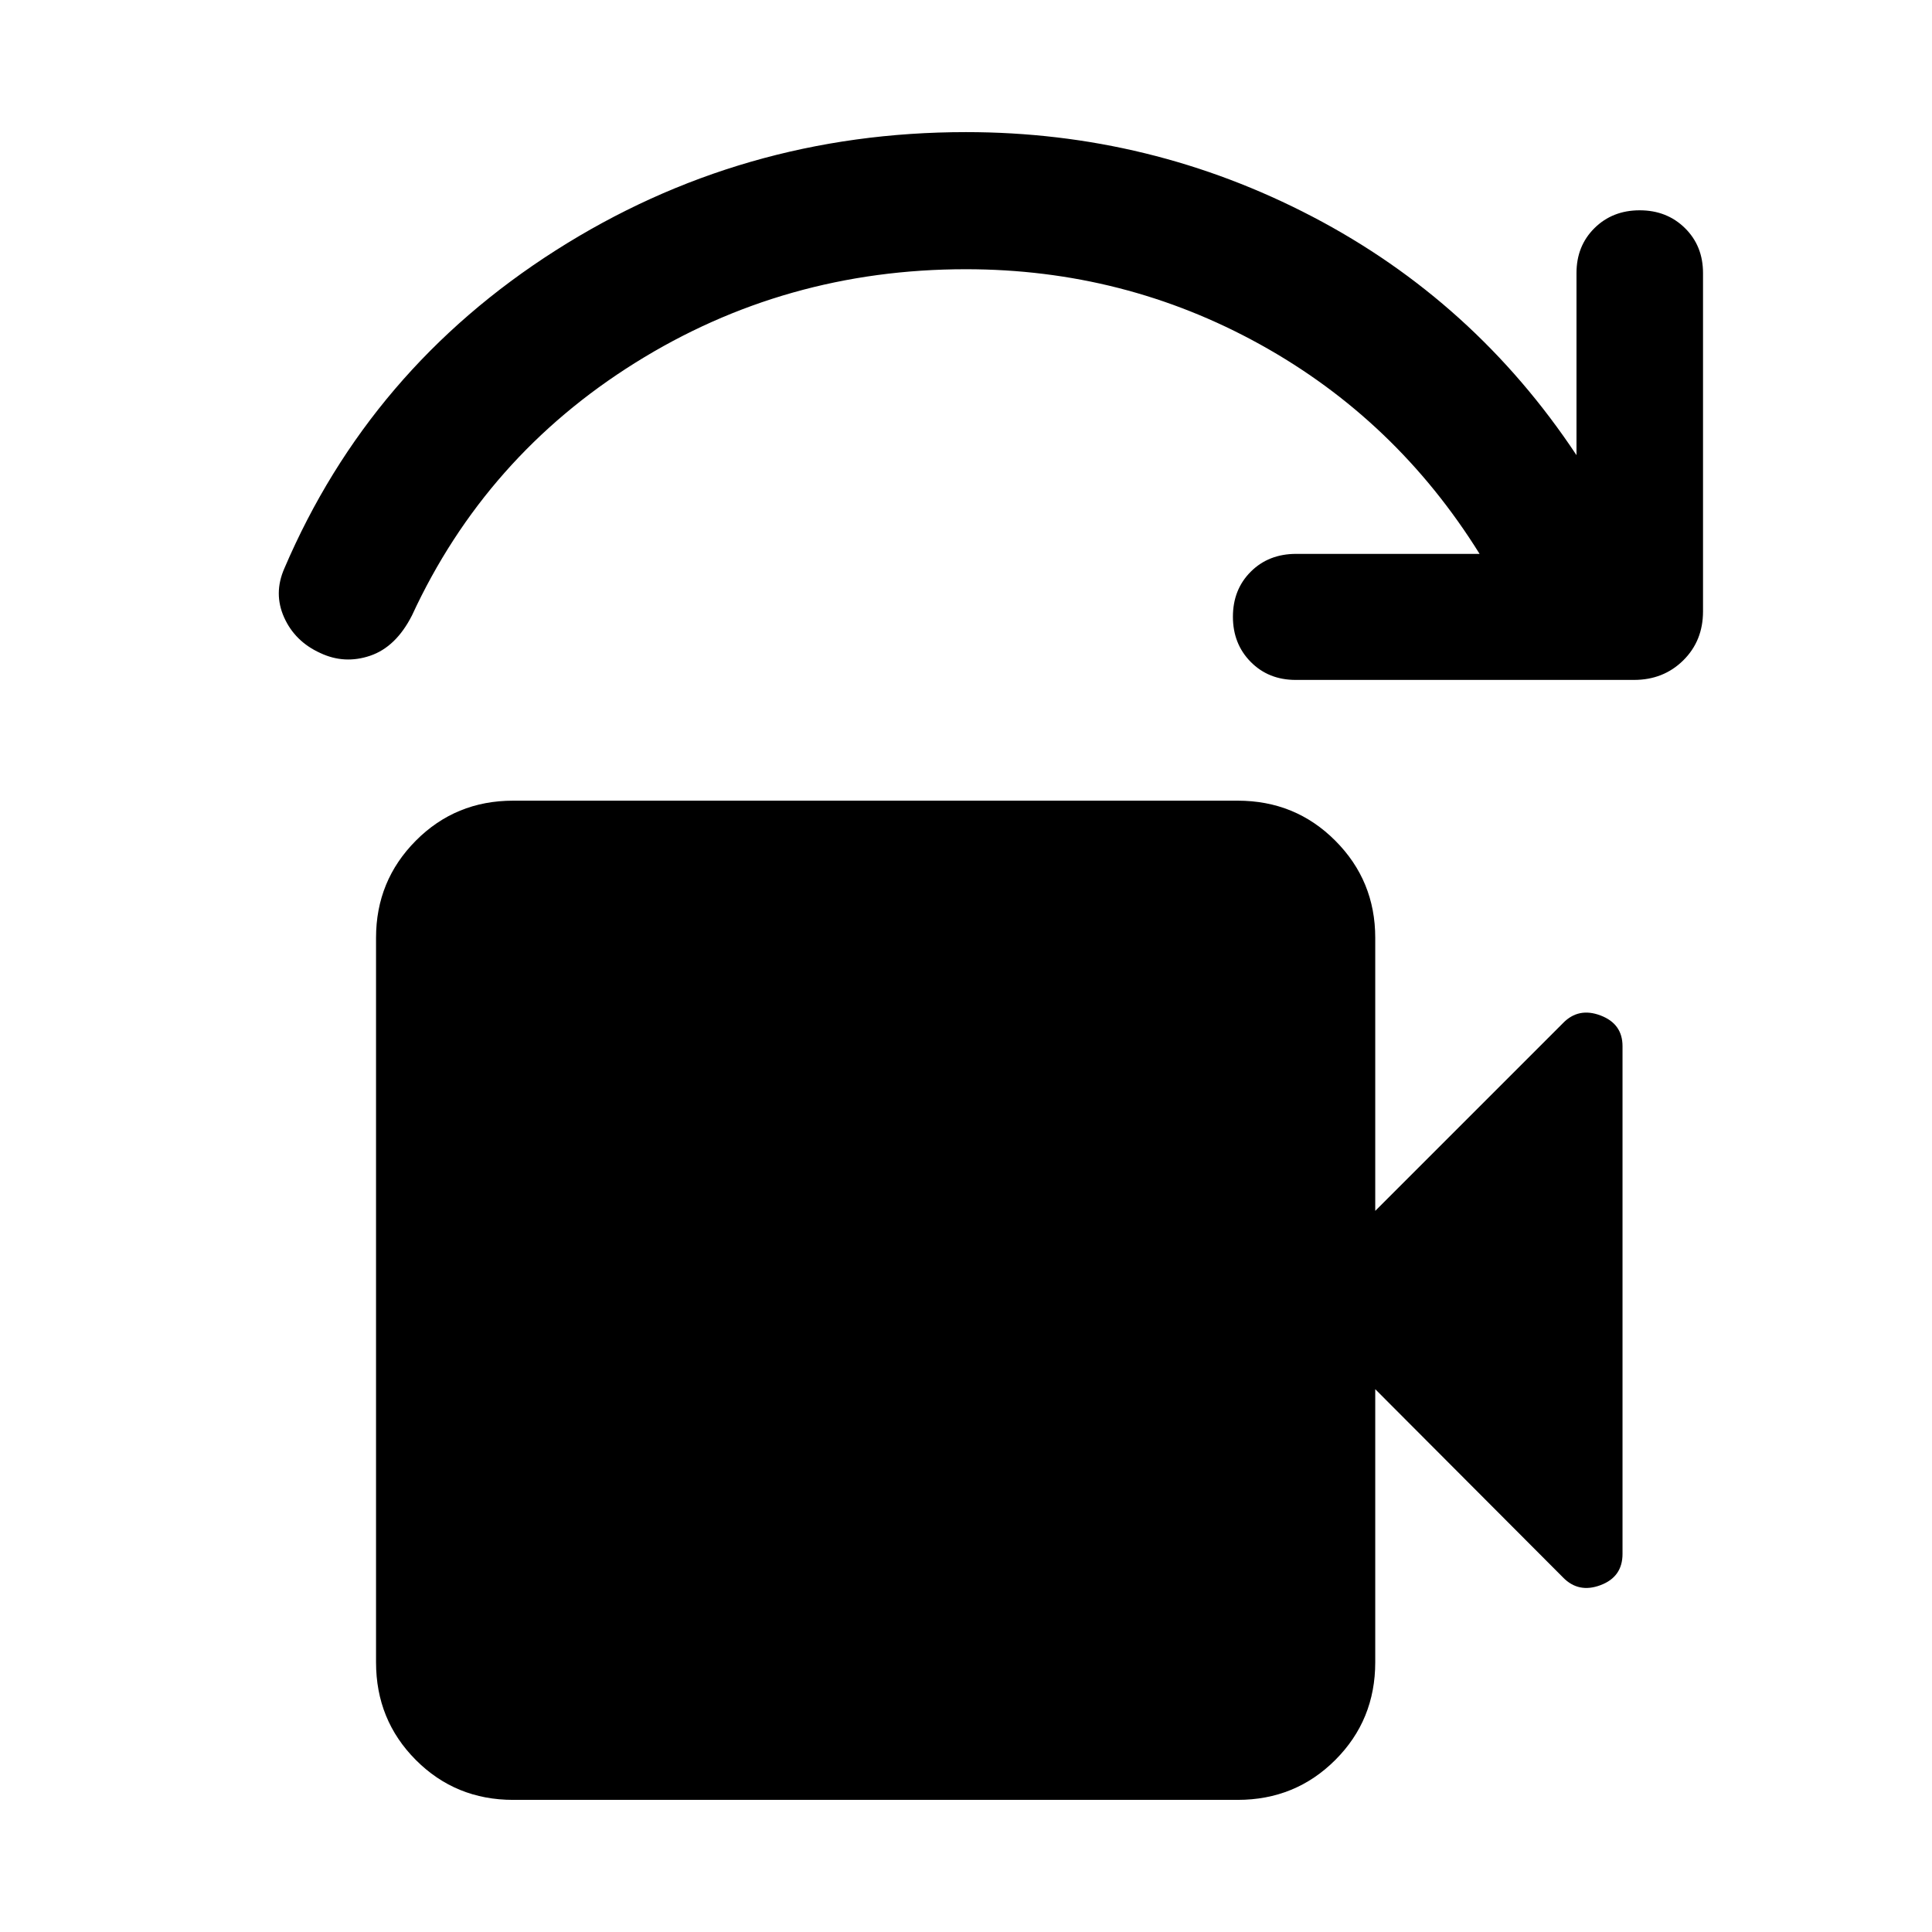
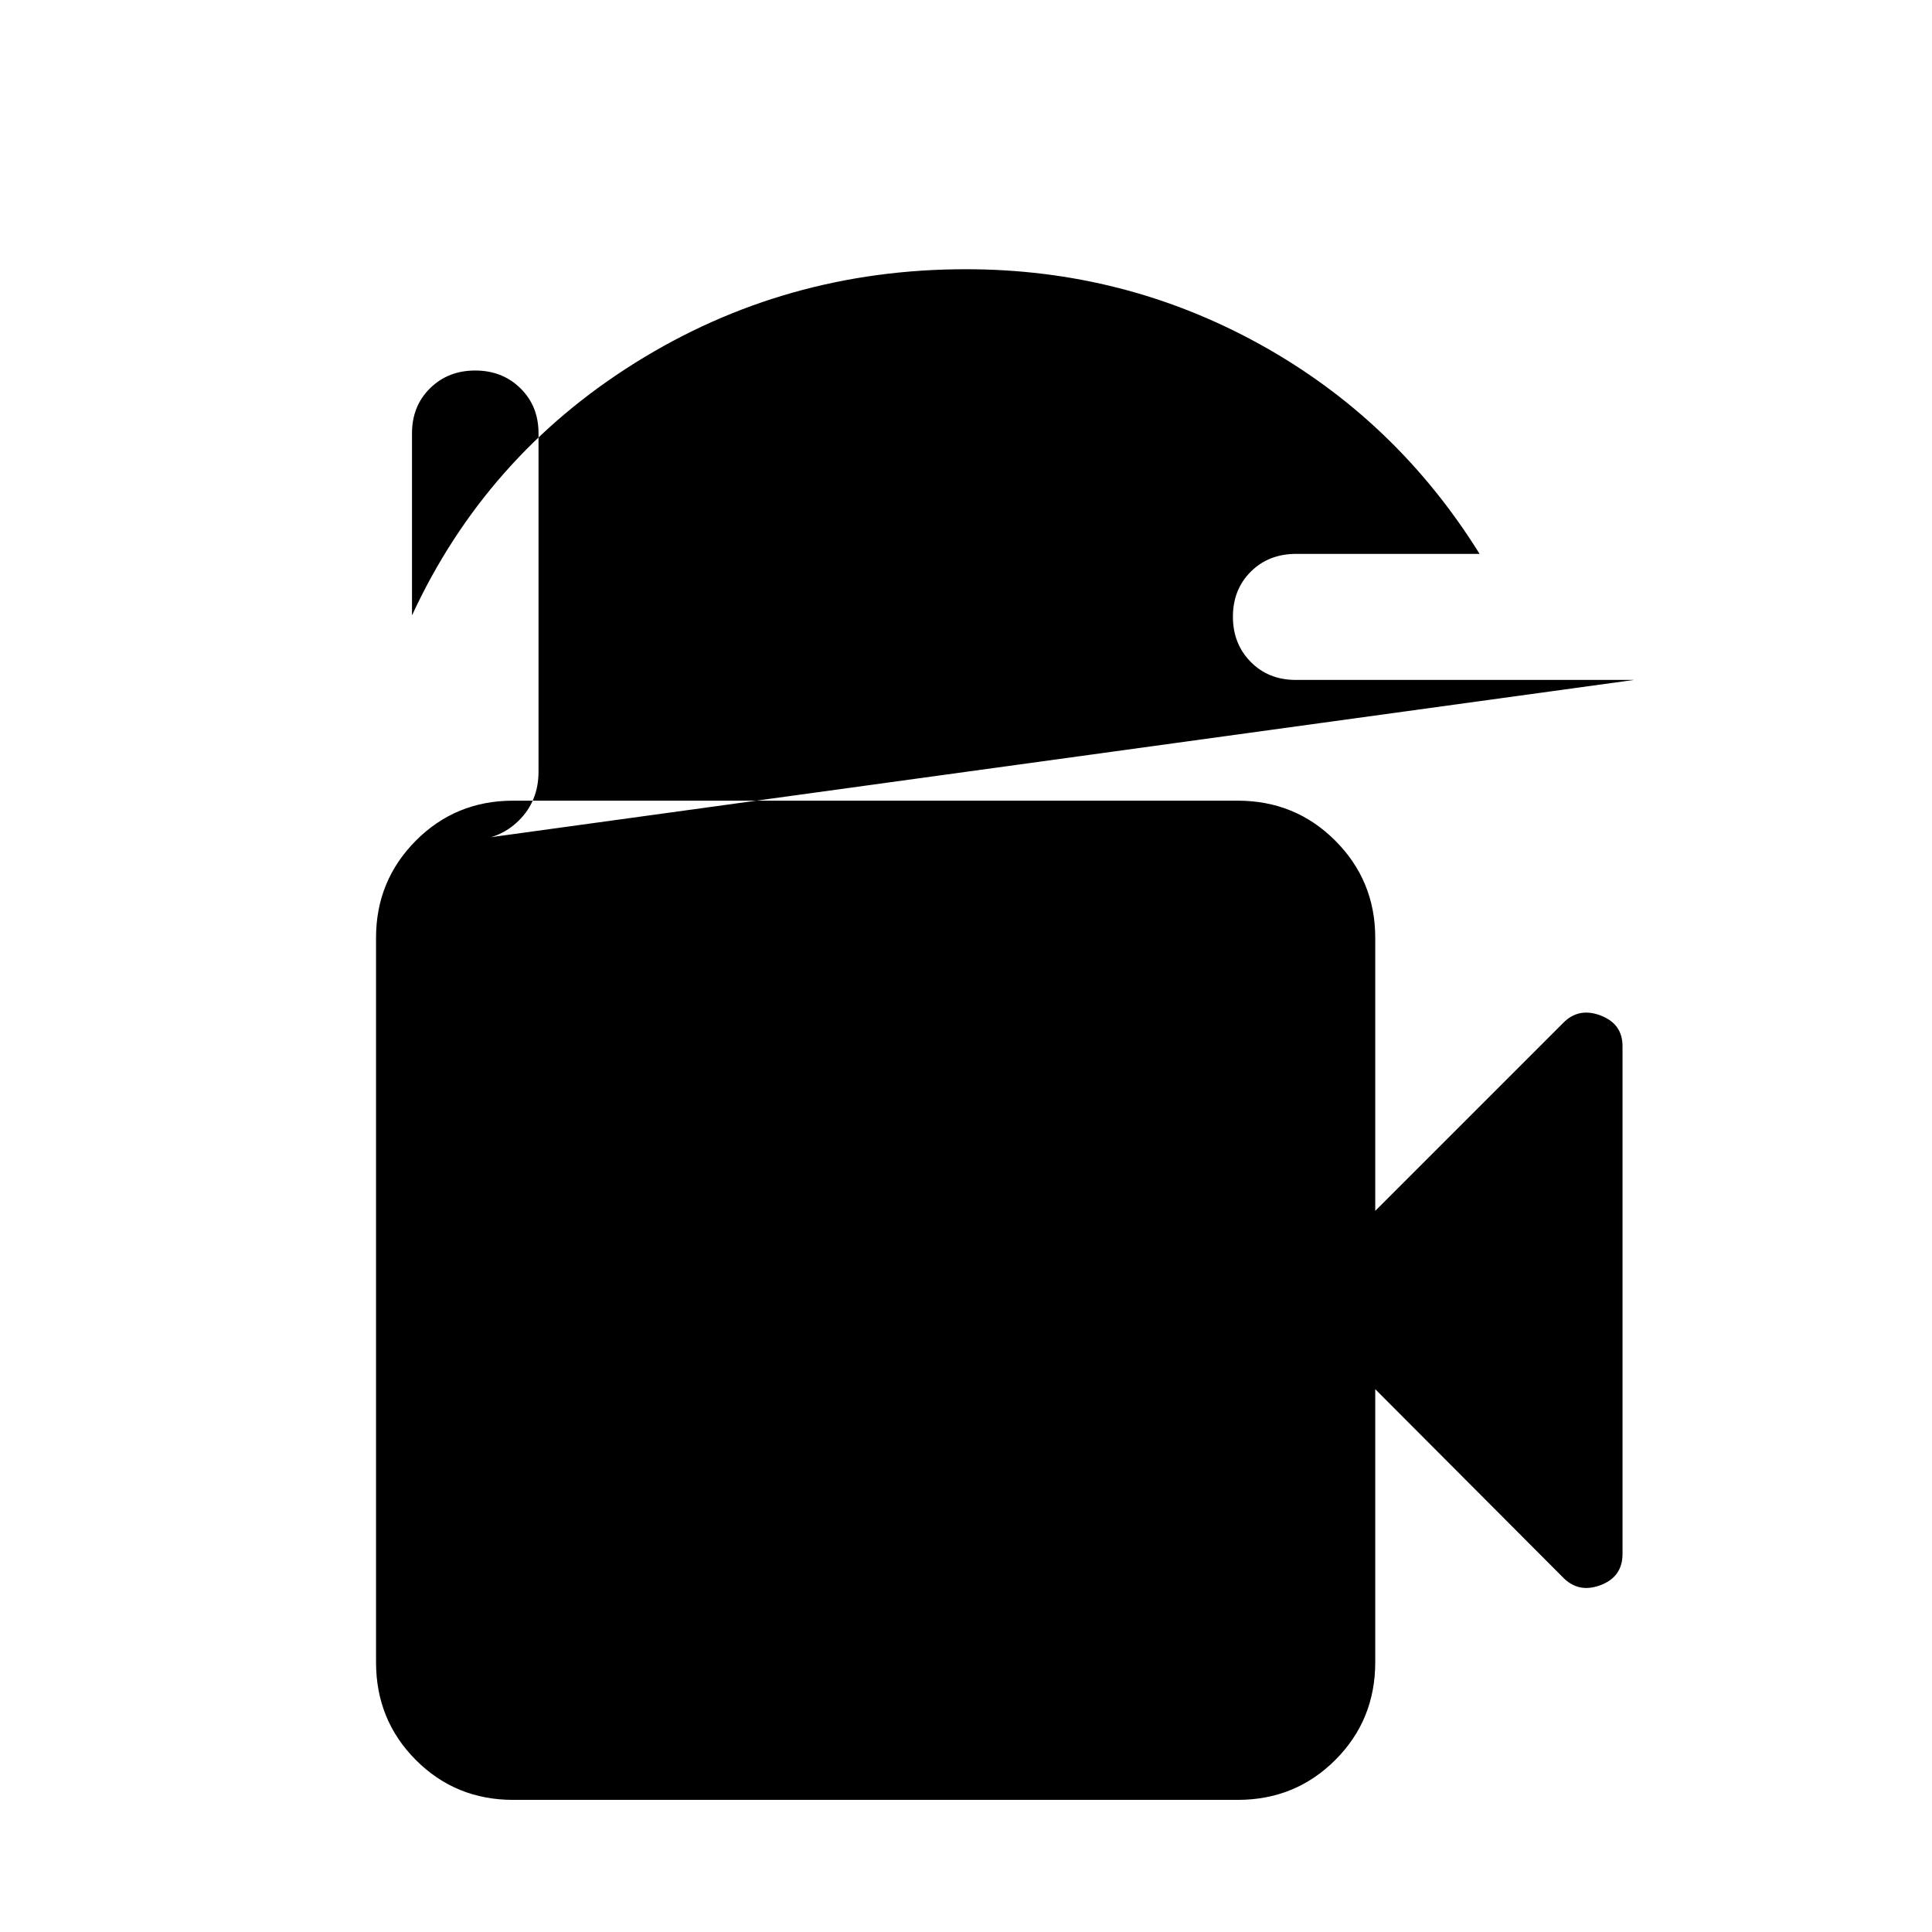
<svg xmlns="http://www.w3.org/2000/svg" width="48" height="48" viewBox="0 -960 960 960">
-   <path d="M254.98-65.65q-28.6 0-48.37-19.84-19.76-19.83-19.76-48.53v-360q0-28.35 19.76-48.24 19.77-19.89 48.37-19.89h360q28.7 0 48.53 19.89 19.84 19.89 19.84 48.24v135.69l93.28-93.28q7.72-7.96 18.65-3.82 10.94 4.14 10.94 15.26v252.3q0 11.44-10.94 15.53-10.93 4.1-18.65-3.86l-93.28-93.52v135.7q0 28.7-19.84 48.53-19.83 19.84-48.53 19.84h-360Zm556.93-556.5H643.83q-13.52 0-22.36-8.96-8.84-8.95-8.84-22.45 0-13.51 8.86-22.36 8.86-8.86 22.58-8.86h91.13q-41.53-66.72-109.07-104.08-67.54-37.36-146.2-37.36-89.93 0-164.31 46.5t-110.9 125.5q-7.96 15.68-20.75 20.04-12.8 4.35-24.87-1.36-12.56-5.72-17.92-17.66-5.35-11.93.12-24.37 42.39-99.09 134.71-157.94 92.32-58.84 203.99-58.84 91.7 0 172.17 42.02 80.46 42.03 131.18 118.5v-90.47q0-13.52 8.95-22.36t22.46-8.84q13.5 0 22.48 8.84t8.98 22.36v168.08q0 14.68-9.83 24.37-9.83 9.7-24.48 9.7Z" />
+   <path d="M254.98-65.65q-28.6 0-48.37-19.84-19.76-19.83-19.76-48.53v-360q0-28.35 19.76-48.24 19.77-19.89 48.37-19.89h360q28.7 0 48.53 19.89 19.84 19.89 19.84 48.24v135.69l93.28-93.28q7.72-7.96 18.65-3.82 10.94 4.14 10.94 15.26v252.3q0 11.44-10.94 15.53-10.93 4.1-18.65-3.86l-93.28-93.52v135.7q0 28.7-19.84 48.53-19.83 19.84-48.53 19.84h-360Zm556.93-556.5H643.83q-13.52 0-22.36-8.96-8.84-8.95-8.84-22.45 0-13.51 8.86-22.36 8.86-8.86 22.58-8.86h91.13q-41.53-66.72-109.07-104.08-67.54-37.36-146.2-37.36-89.93 0-164.31 46.5t-110.9 125.5v-90.47q0-13.52 8.95-22.36t22.46-8.84q13.5 0 22.48 8.84t8.98 22.36v168.08q0 14.68-9.83 24.37-9.83 9.7-24.48 9.7Z" />
</svg>